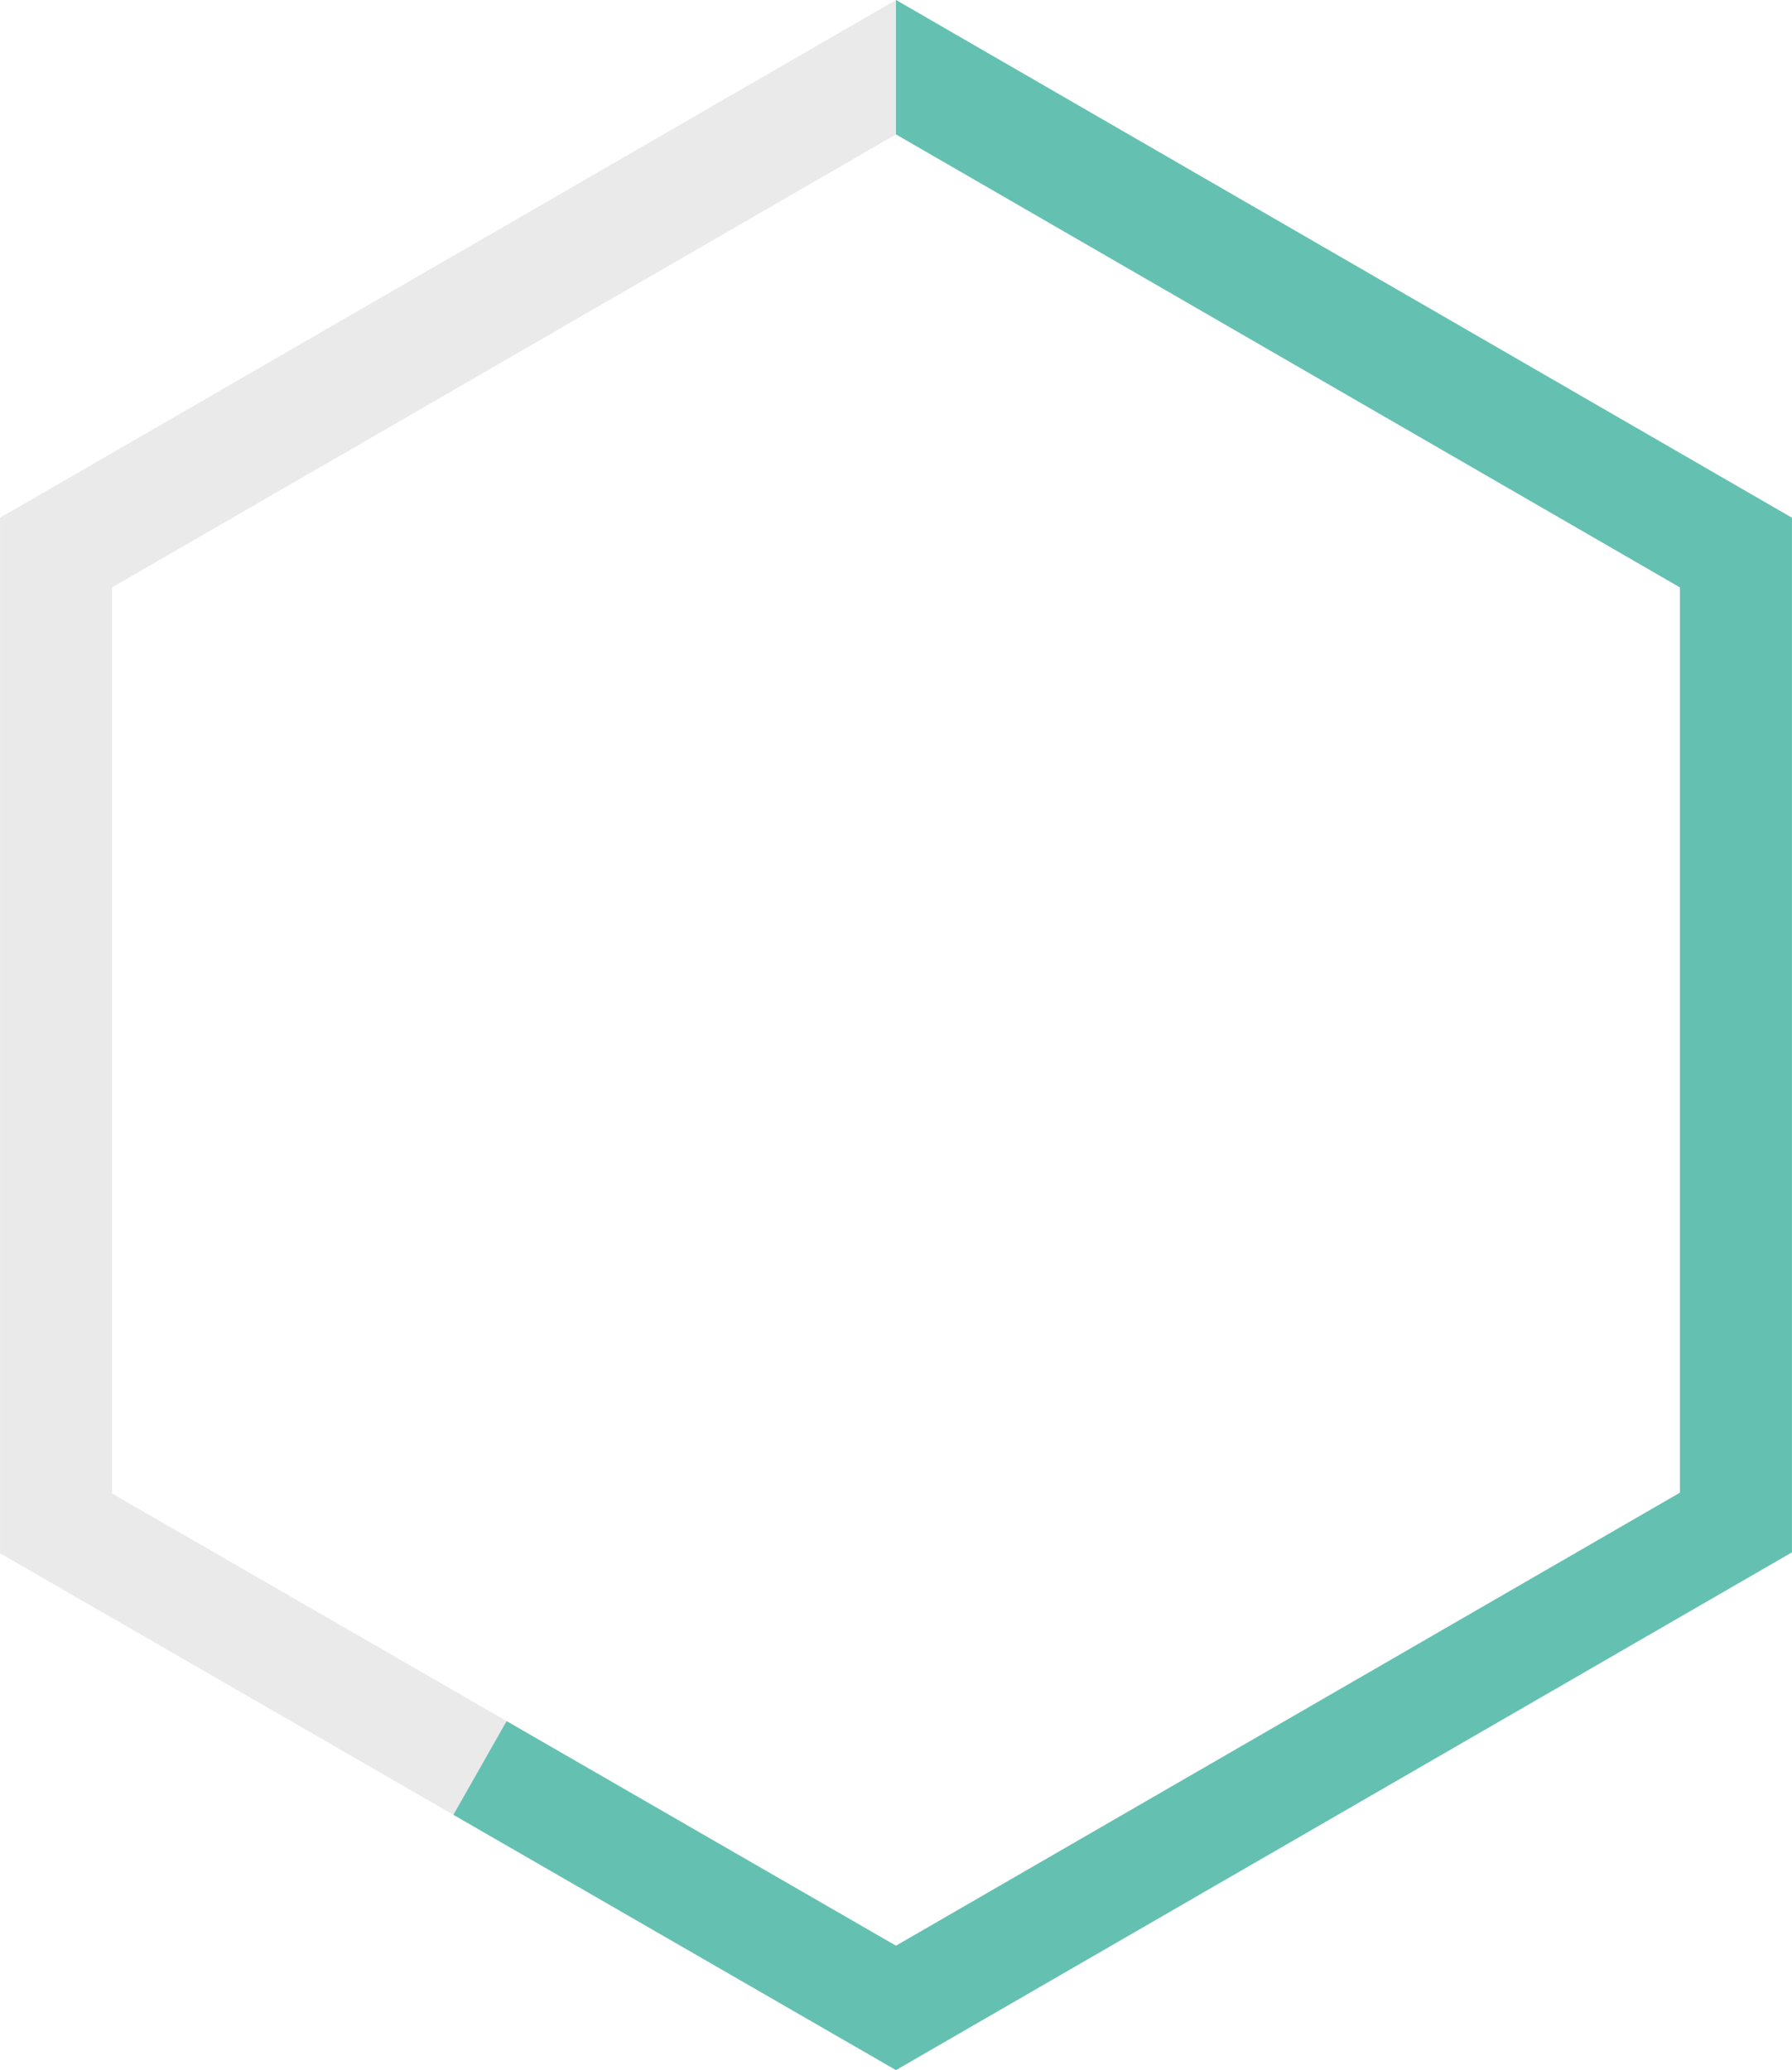
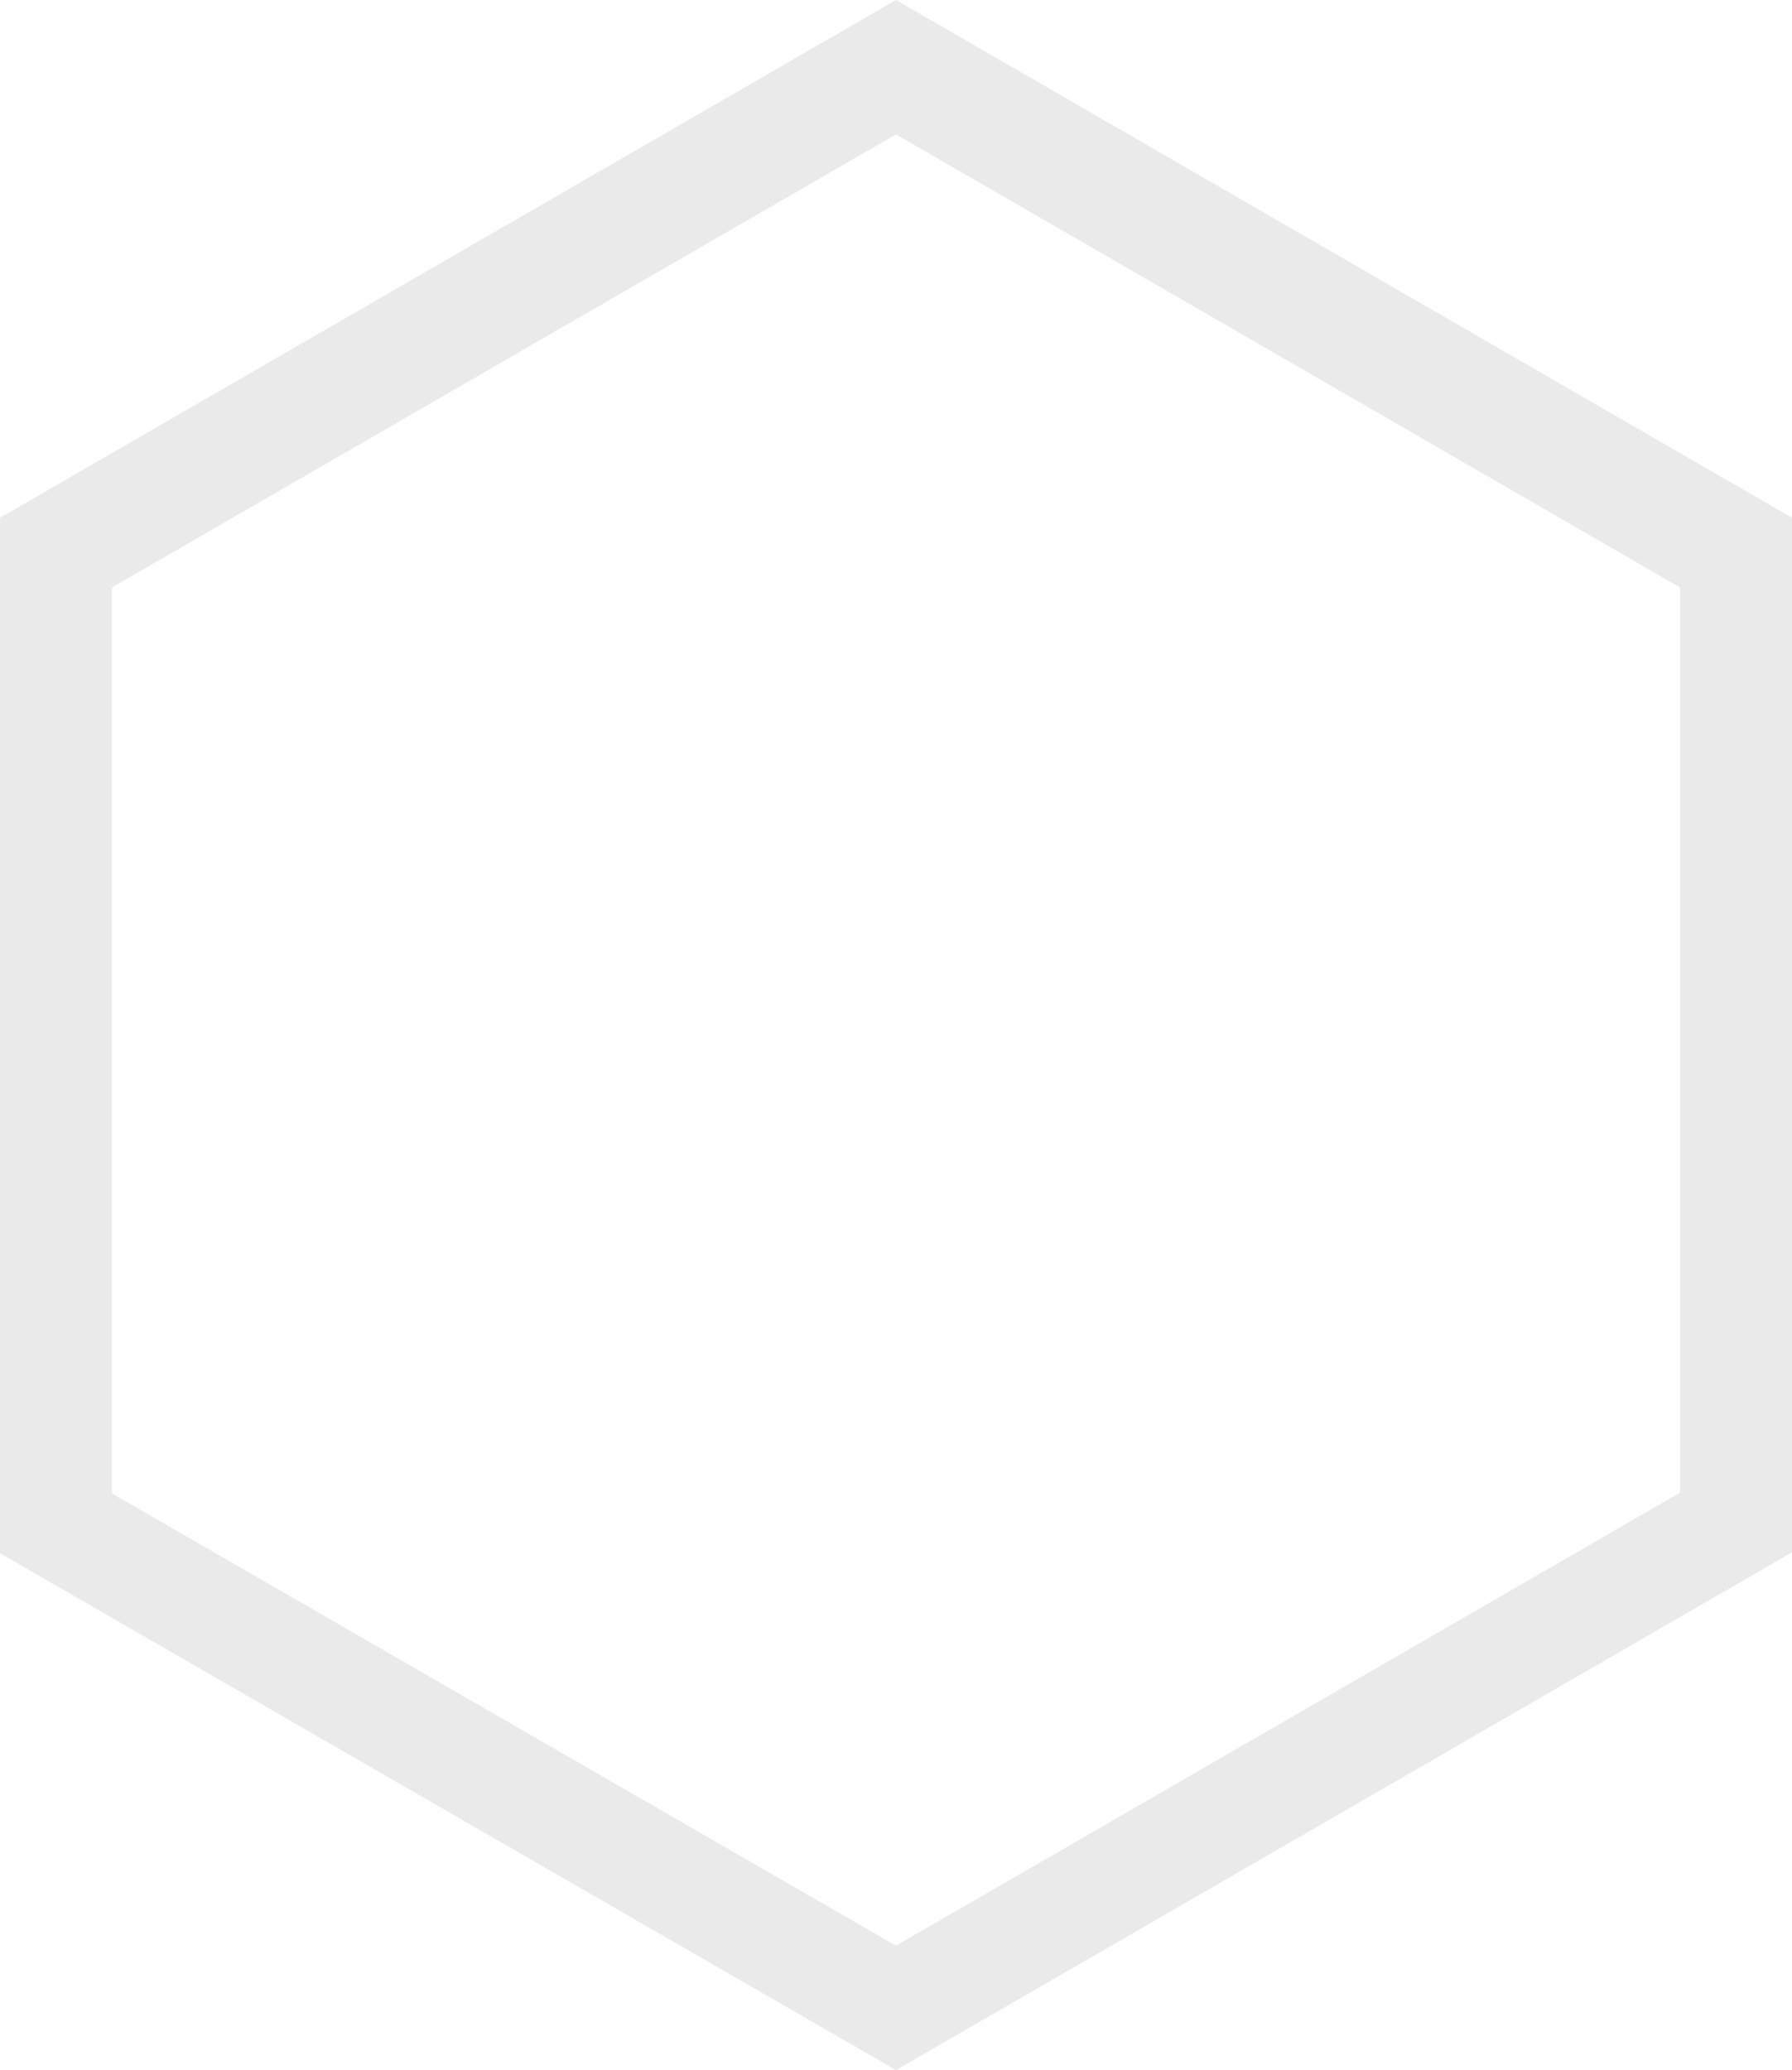
<svg xmlns="http://www.w3.org/2000/svg" width="80.001" height="92.422" viewBox="0 0 80.001 92.422">
  <g id="Group_416" data-name="Group 416" transform="translate(-380 -217.676)">
    <path id="Subtraction_5" data-name="Subtraction 5" d="M-6829,92.421h0l-40-23.074V23.116L-6829,0l40,23.116v46.19l-40,23.116ZM-6829,6l-35,20.226V66.678l35,20.19,35-20.226V26.226L-6829,6Z" transform="translate(7249.001 217.676)" fill="#2d292a" opacity="0.1" />
-     <path id="Intersection_1" data-name="Intersection 1" d="M-6848.757,98.432l2.374-4.183L-6829,104.276l35-20.226V43.633l-35-20.226h0v-6h0l40,23.116v46.19l-40,23.116Z" transform="translate(7248.999 200.268)" fill="#64c1b1" />
  </g>
</svg>